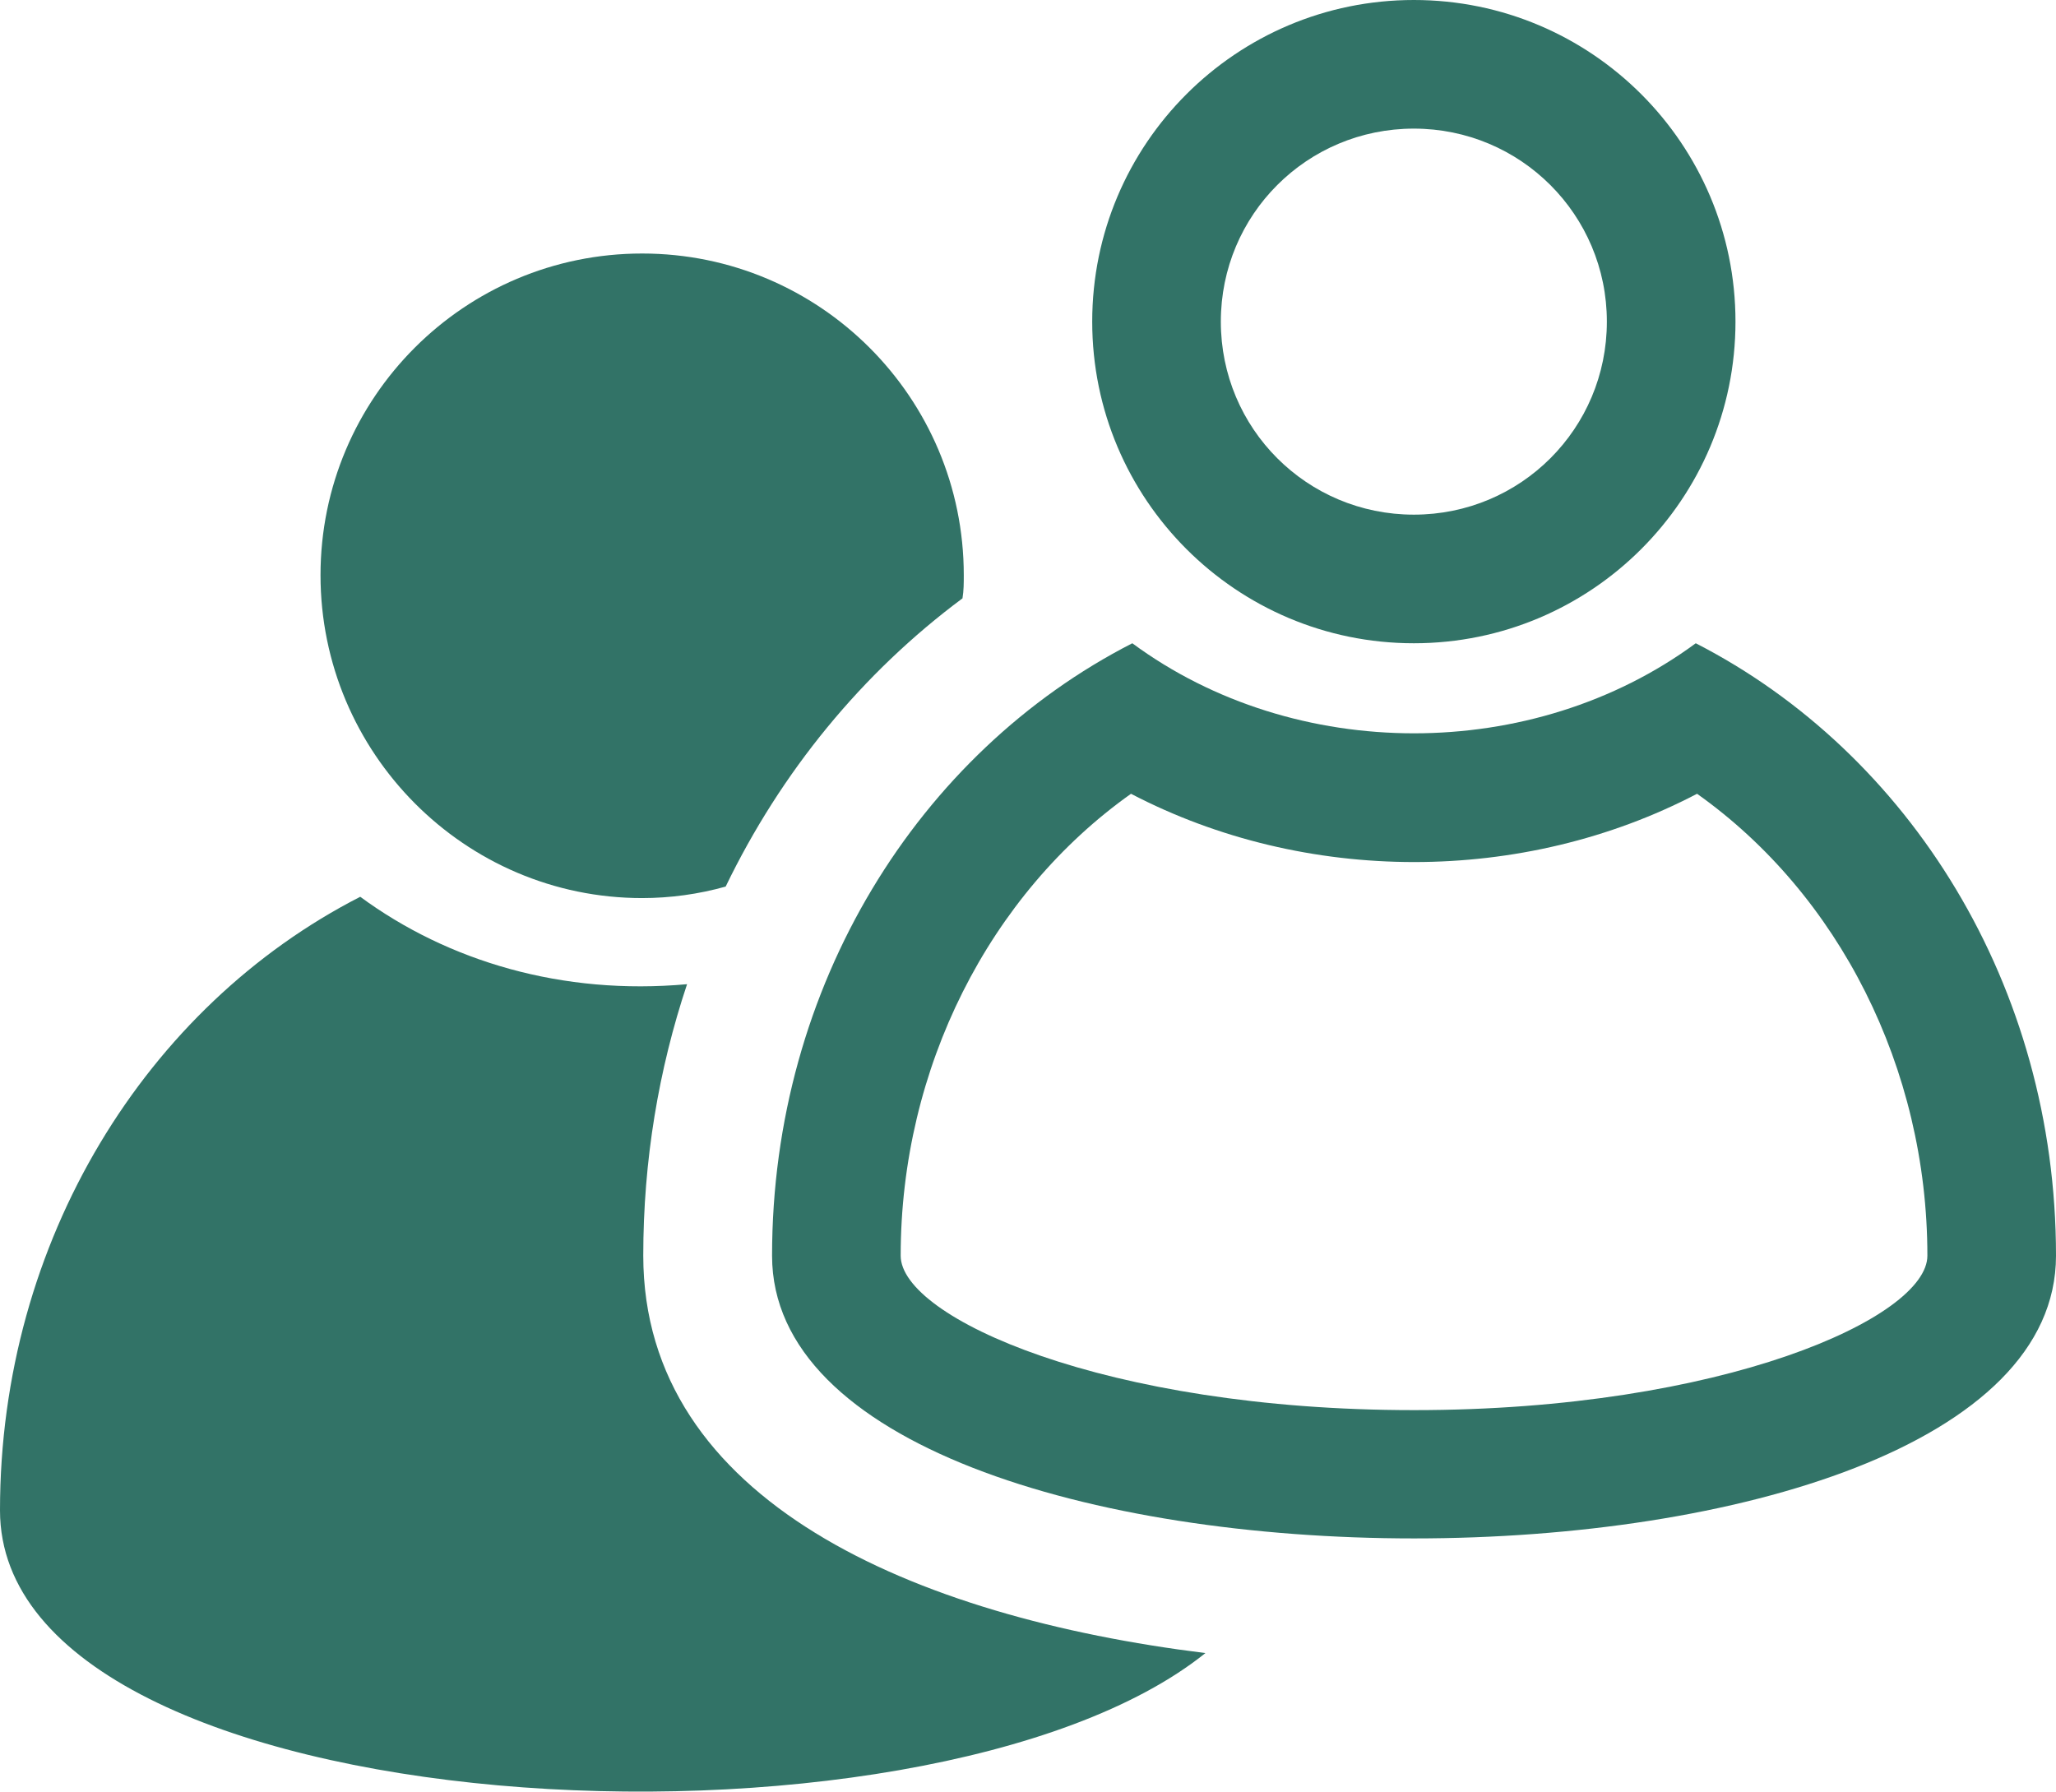
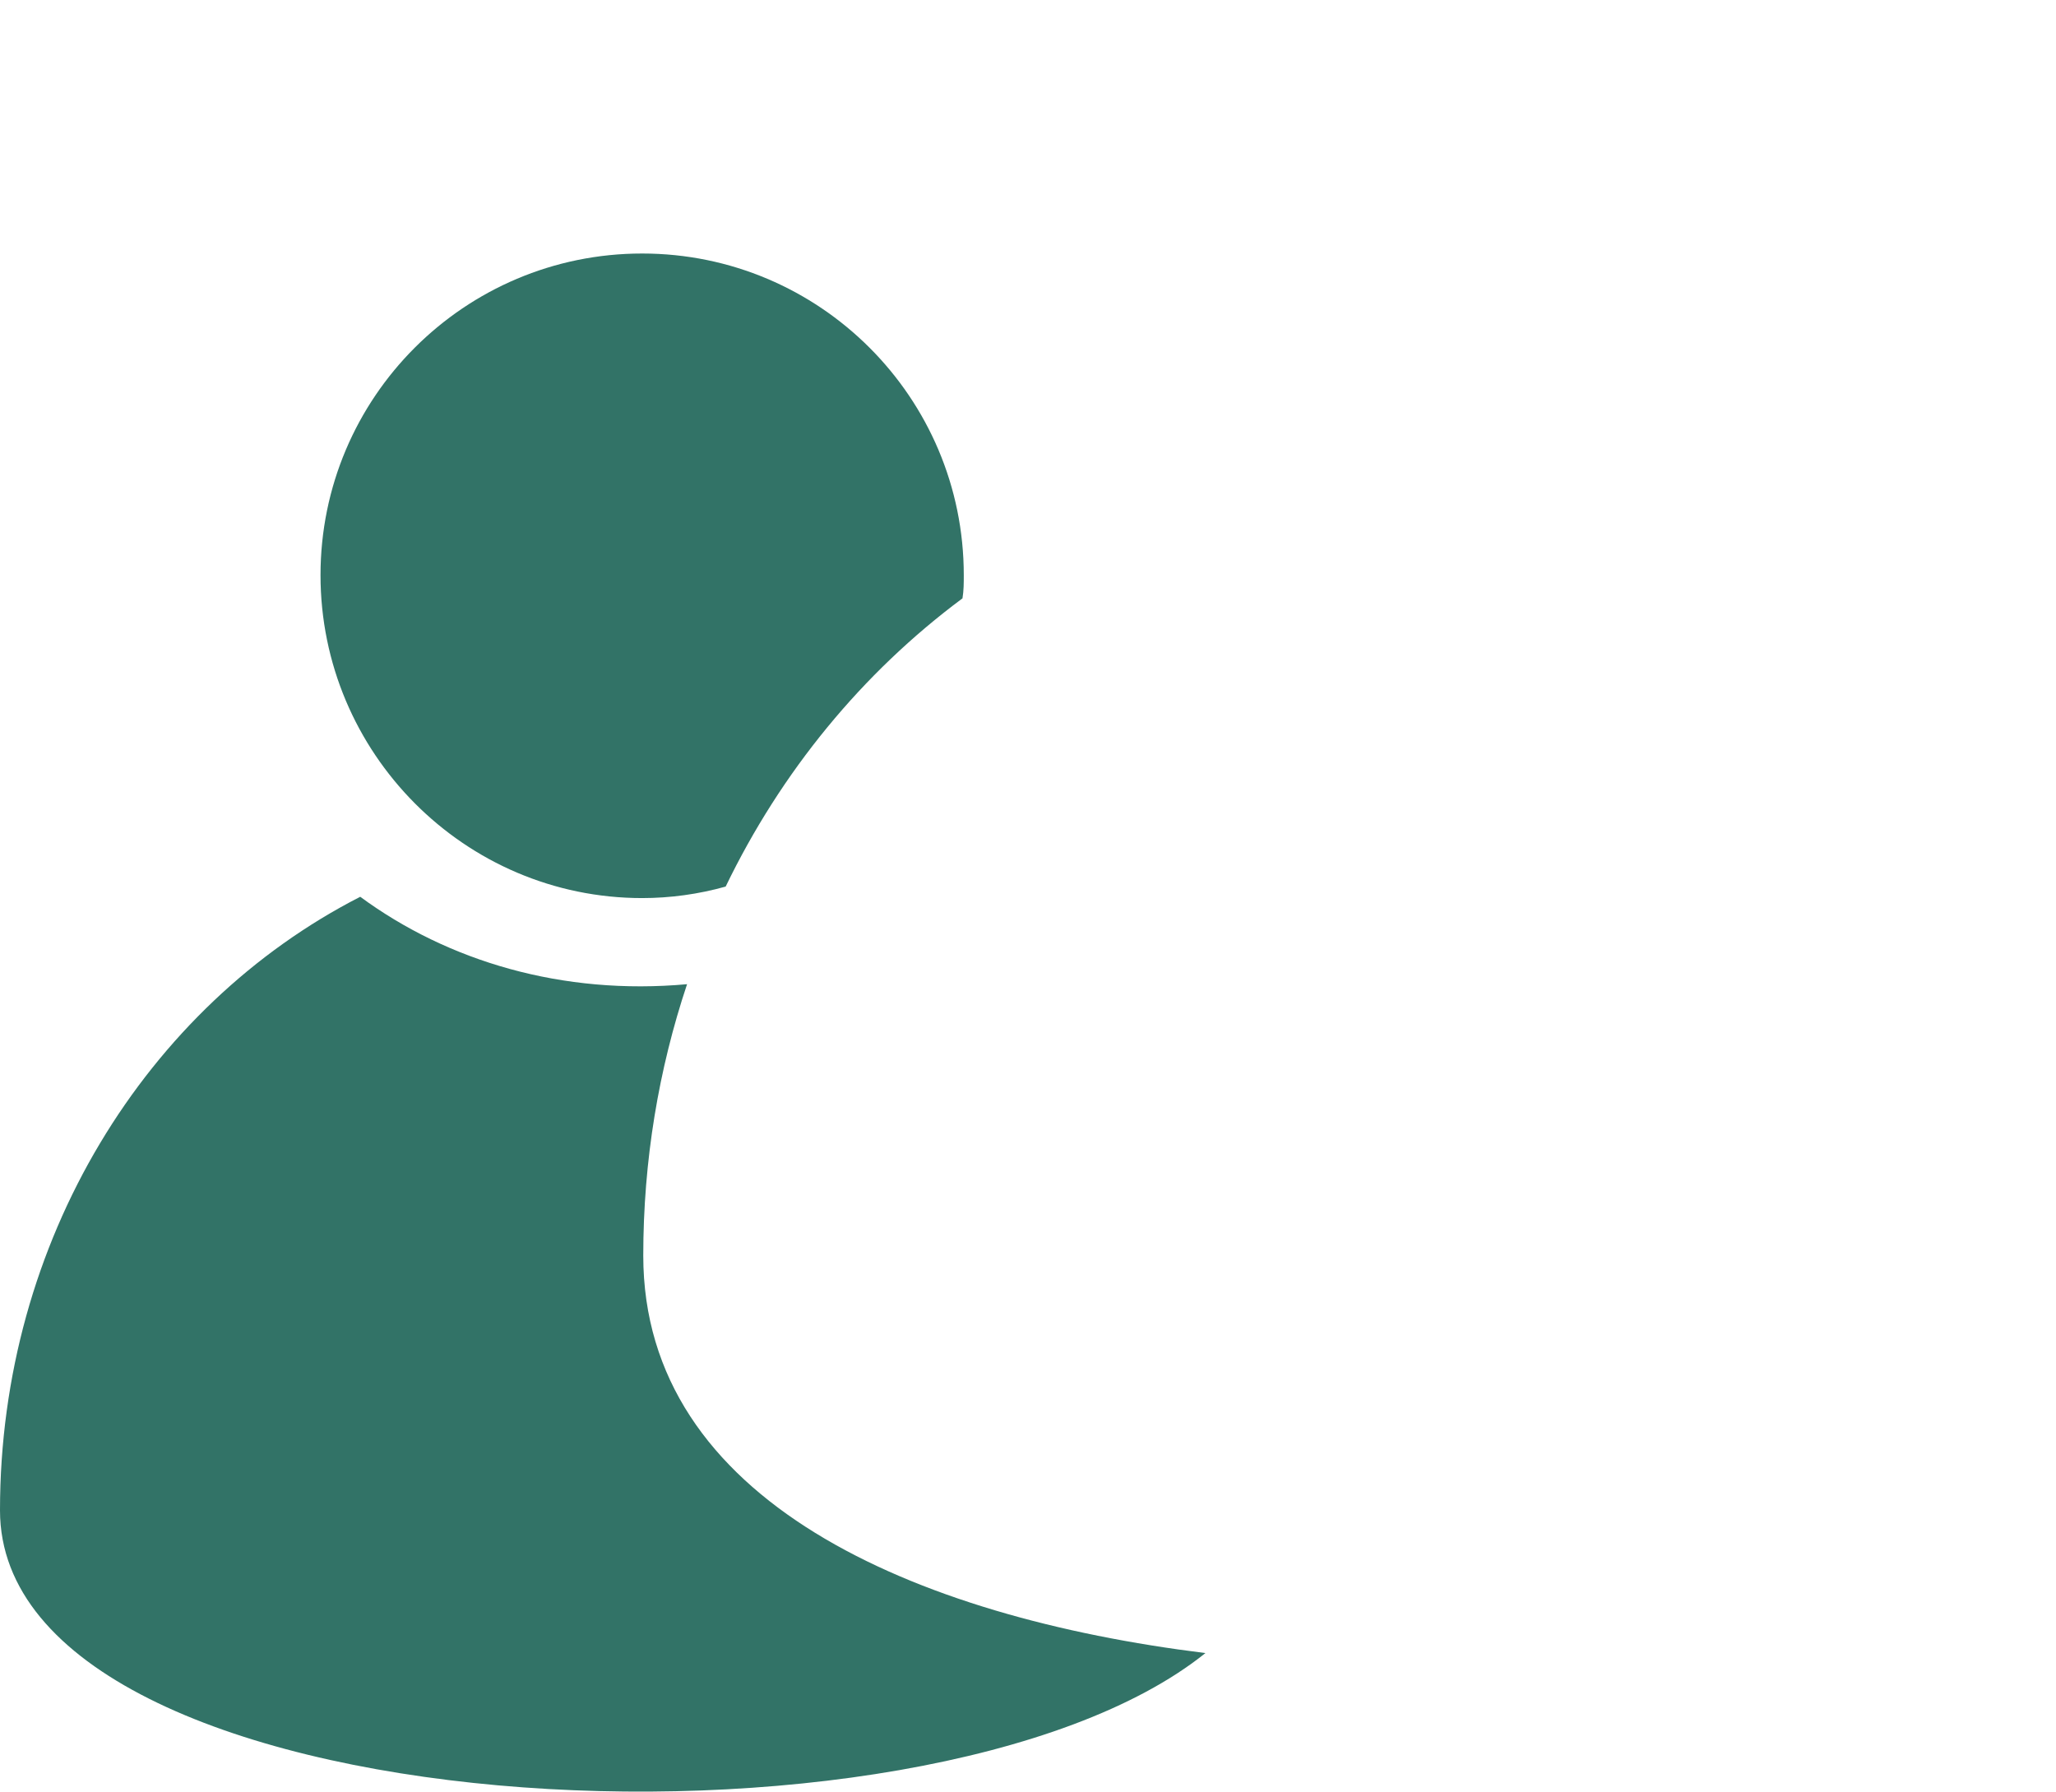
<svg xmlns="http://www.w3.org/2000/svg" viewBox="0 0 110.78 96.54">
  <defs>
    <style>.d{fill:#327367;}</style>
  </defs>
  <g id="a" />
  <g id="b">
    <g id="c">
      <g>
        <path class="d" d="M34.66,67.66c0-5.13,.83-10.05,2.36-14.63-6.71,.61-12.88-1.23-17.61-4.71C7.9,54.21,0,66.83,0,81.38c0,17.19,49.91,19.76,64.95,7.69-15.67-1.94-30.29-8.18-30.29-21.42Z" />
        <path class="d" d="M34.59,48.39c1.53,0,3.05-.21,4.51-.62,2.98-6.17,7.35-11.51,12.76-15.53,.07-.42,.07-.83,.07-1.25,0-9.57-7.76-17.33-17.33-17.33s-17.33,7.76-17.33,17.33,7.76,17.4,17.33,17.4Z" />
-         <path class="d" d="M76.18,34.66c9.57,0,17.33-7.76,17.33-17.33S85.75,0,76.18,0s-17.33,7.76-17.33,17.33,7.76,17.33,17.33,17.33Zm0-27.73c5.75,0,10.4,4.64,10.4,10.4s-4.64,10.4-10.4,10.4-10.4-4.64-10.4-10.4,4.64-10.4,10.4-10.4Z" />
-         <path class="d" d="M91.37,34.66c-8.78,6.47-21.59,6.47-30.36,0-11.51,5.89-19.41,18.44-19.41,33,0,20.31,69.18,20.31,69.18,0,0-14.56-7.9-27.1-19.41-33Zm-15.18,41.32c-16.64,0-27.66-4.99-27.66-8.32,0-10.12,4.78-19.48,12.41-24.89,9.39,4.9,21.11,4.91,30.5,0,7.63,5.41,12.41,14.77,12.41,24.89,0,3.33-11.02,8.32-27.66,8.32Z" />
      </g>
    </g>
  </g>
</svg>